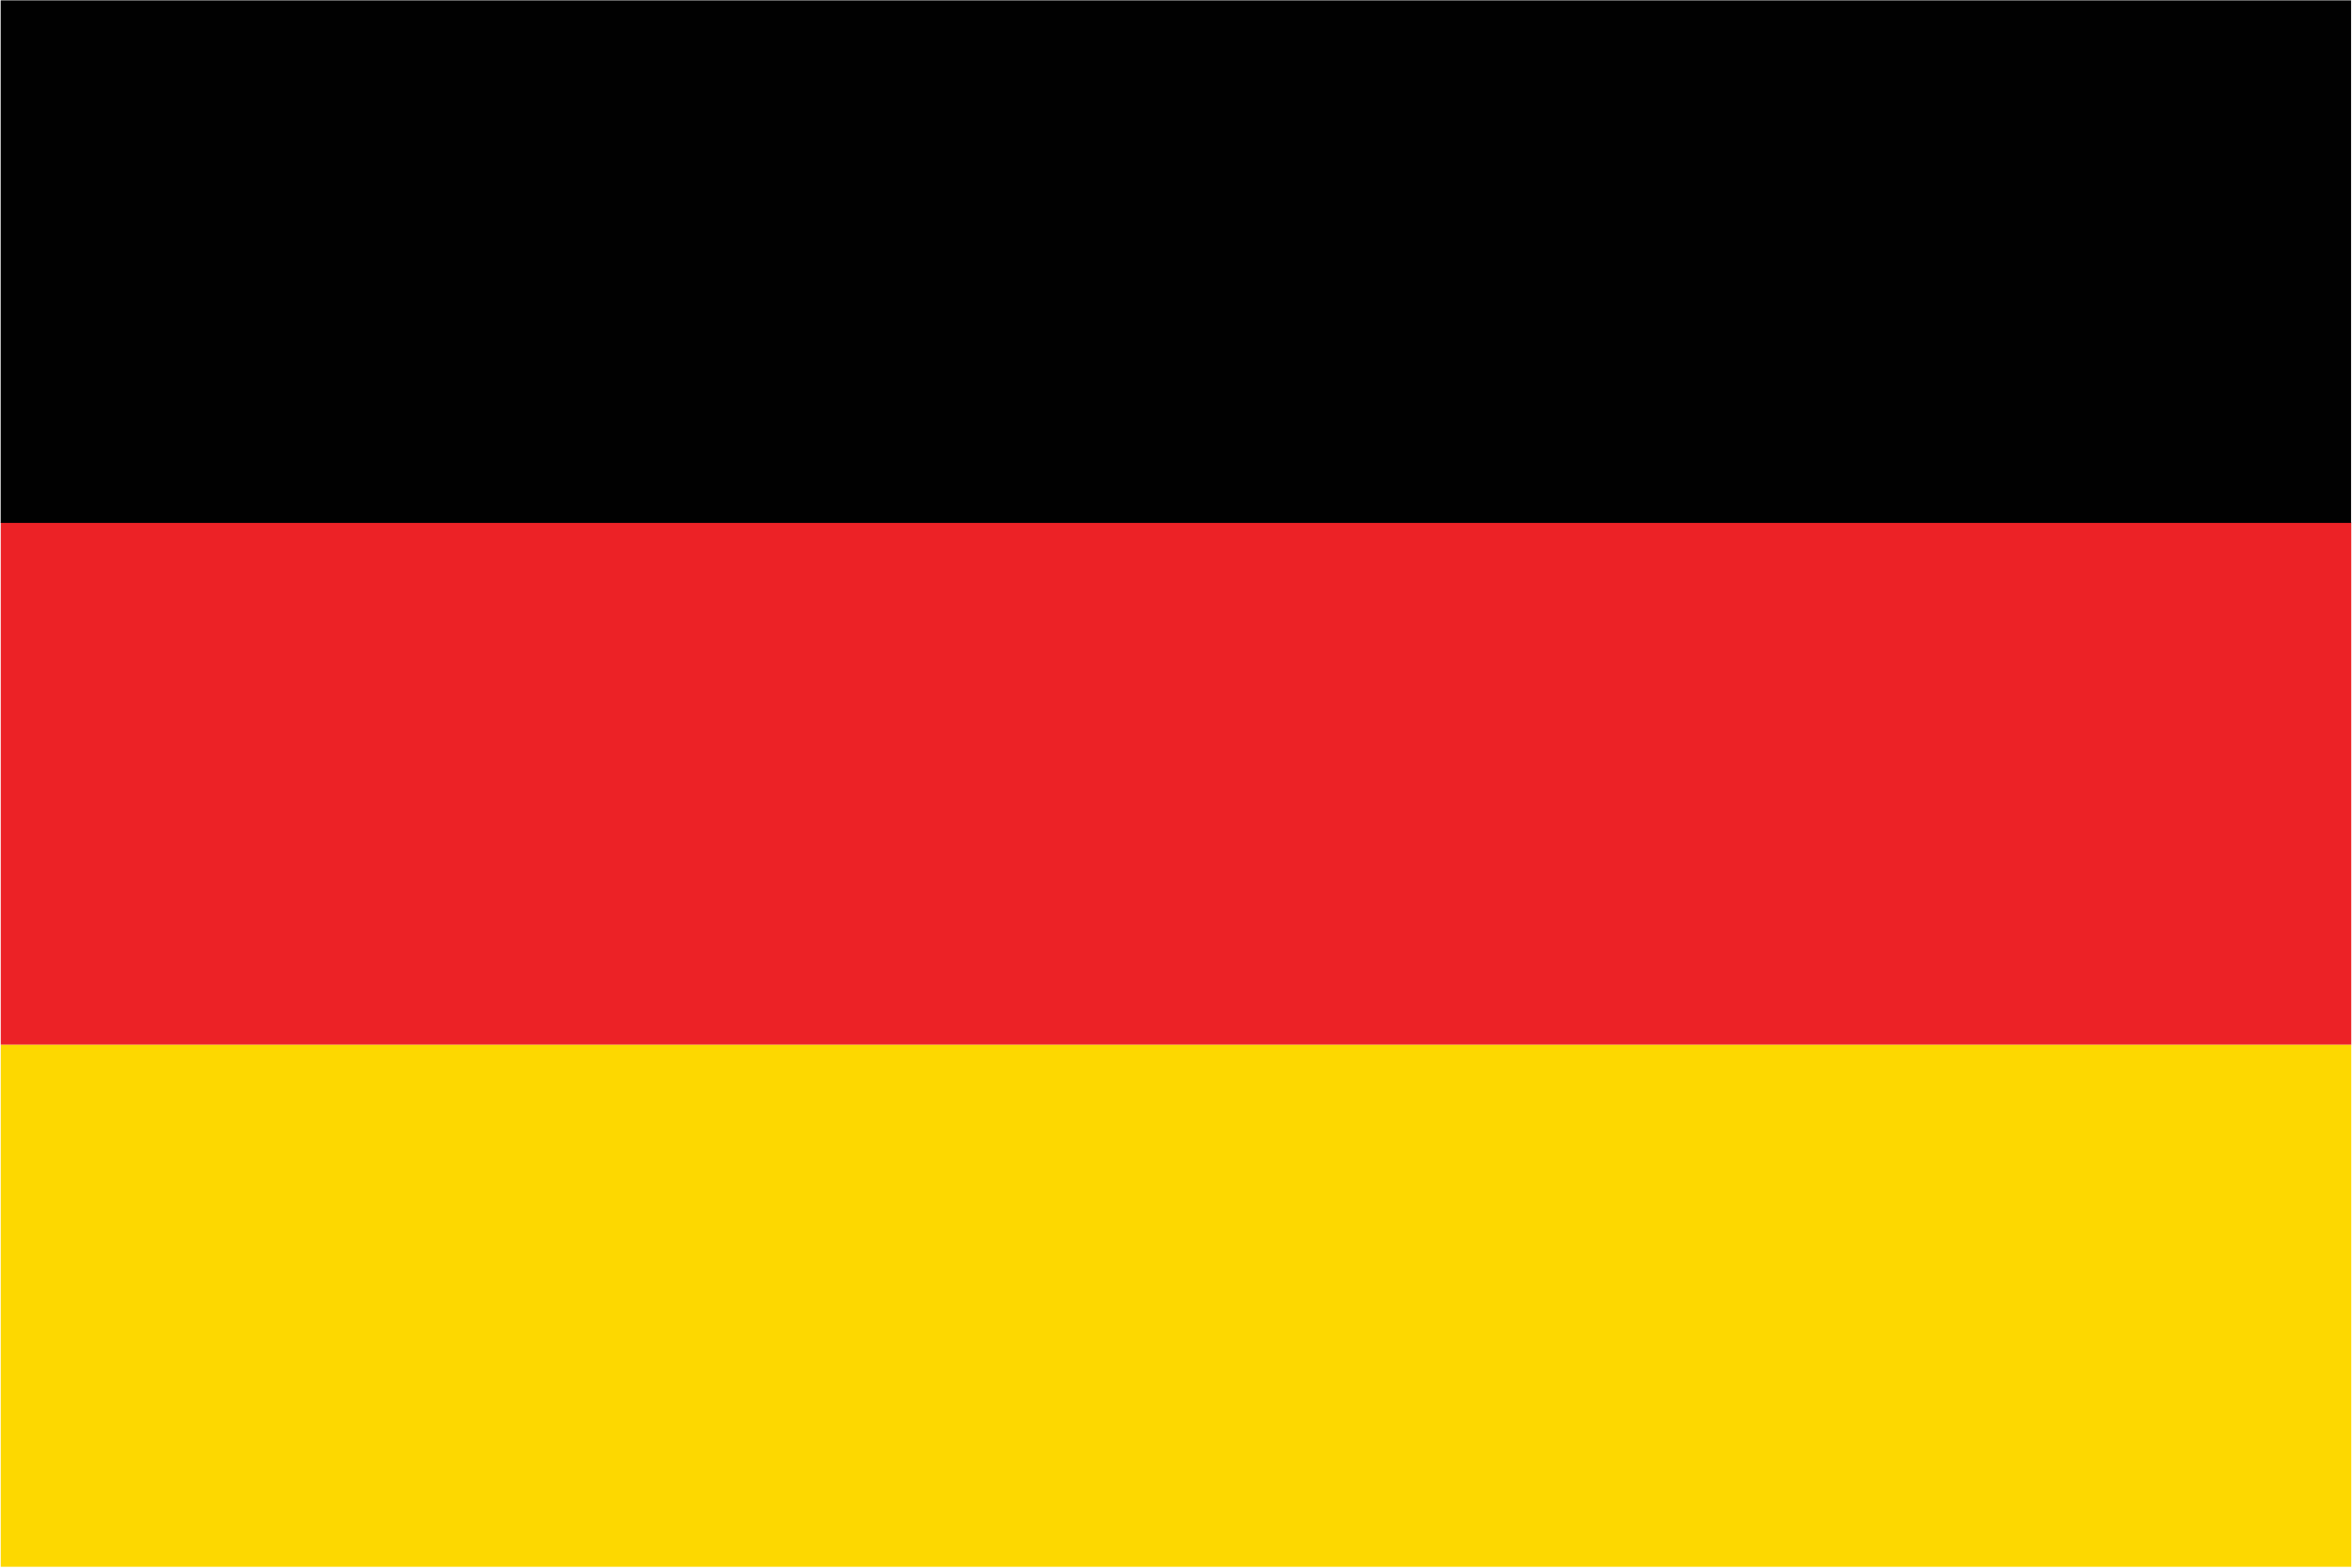
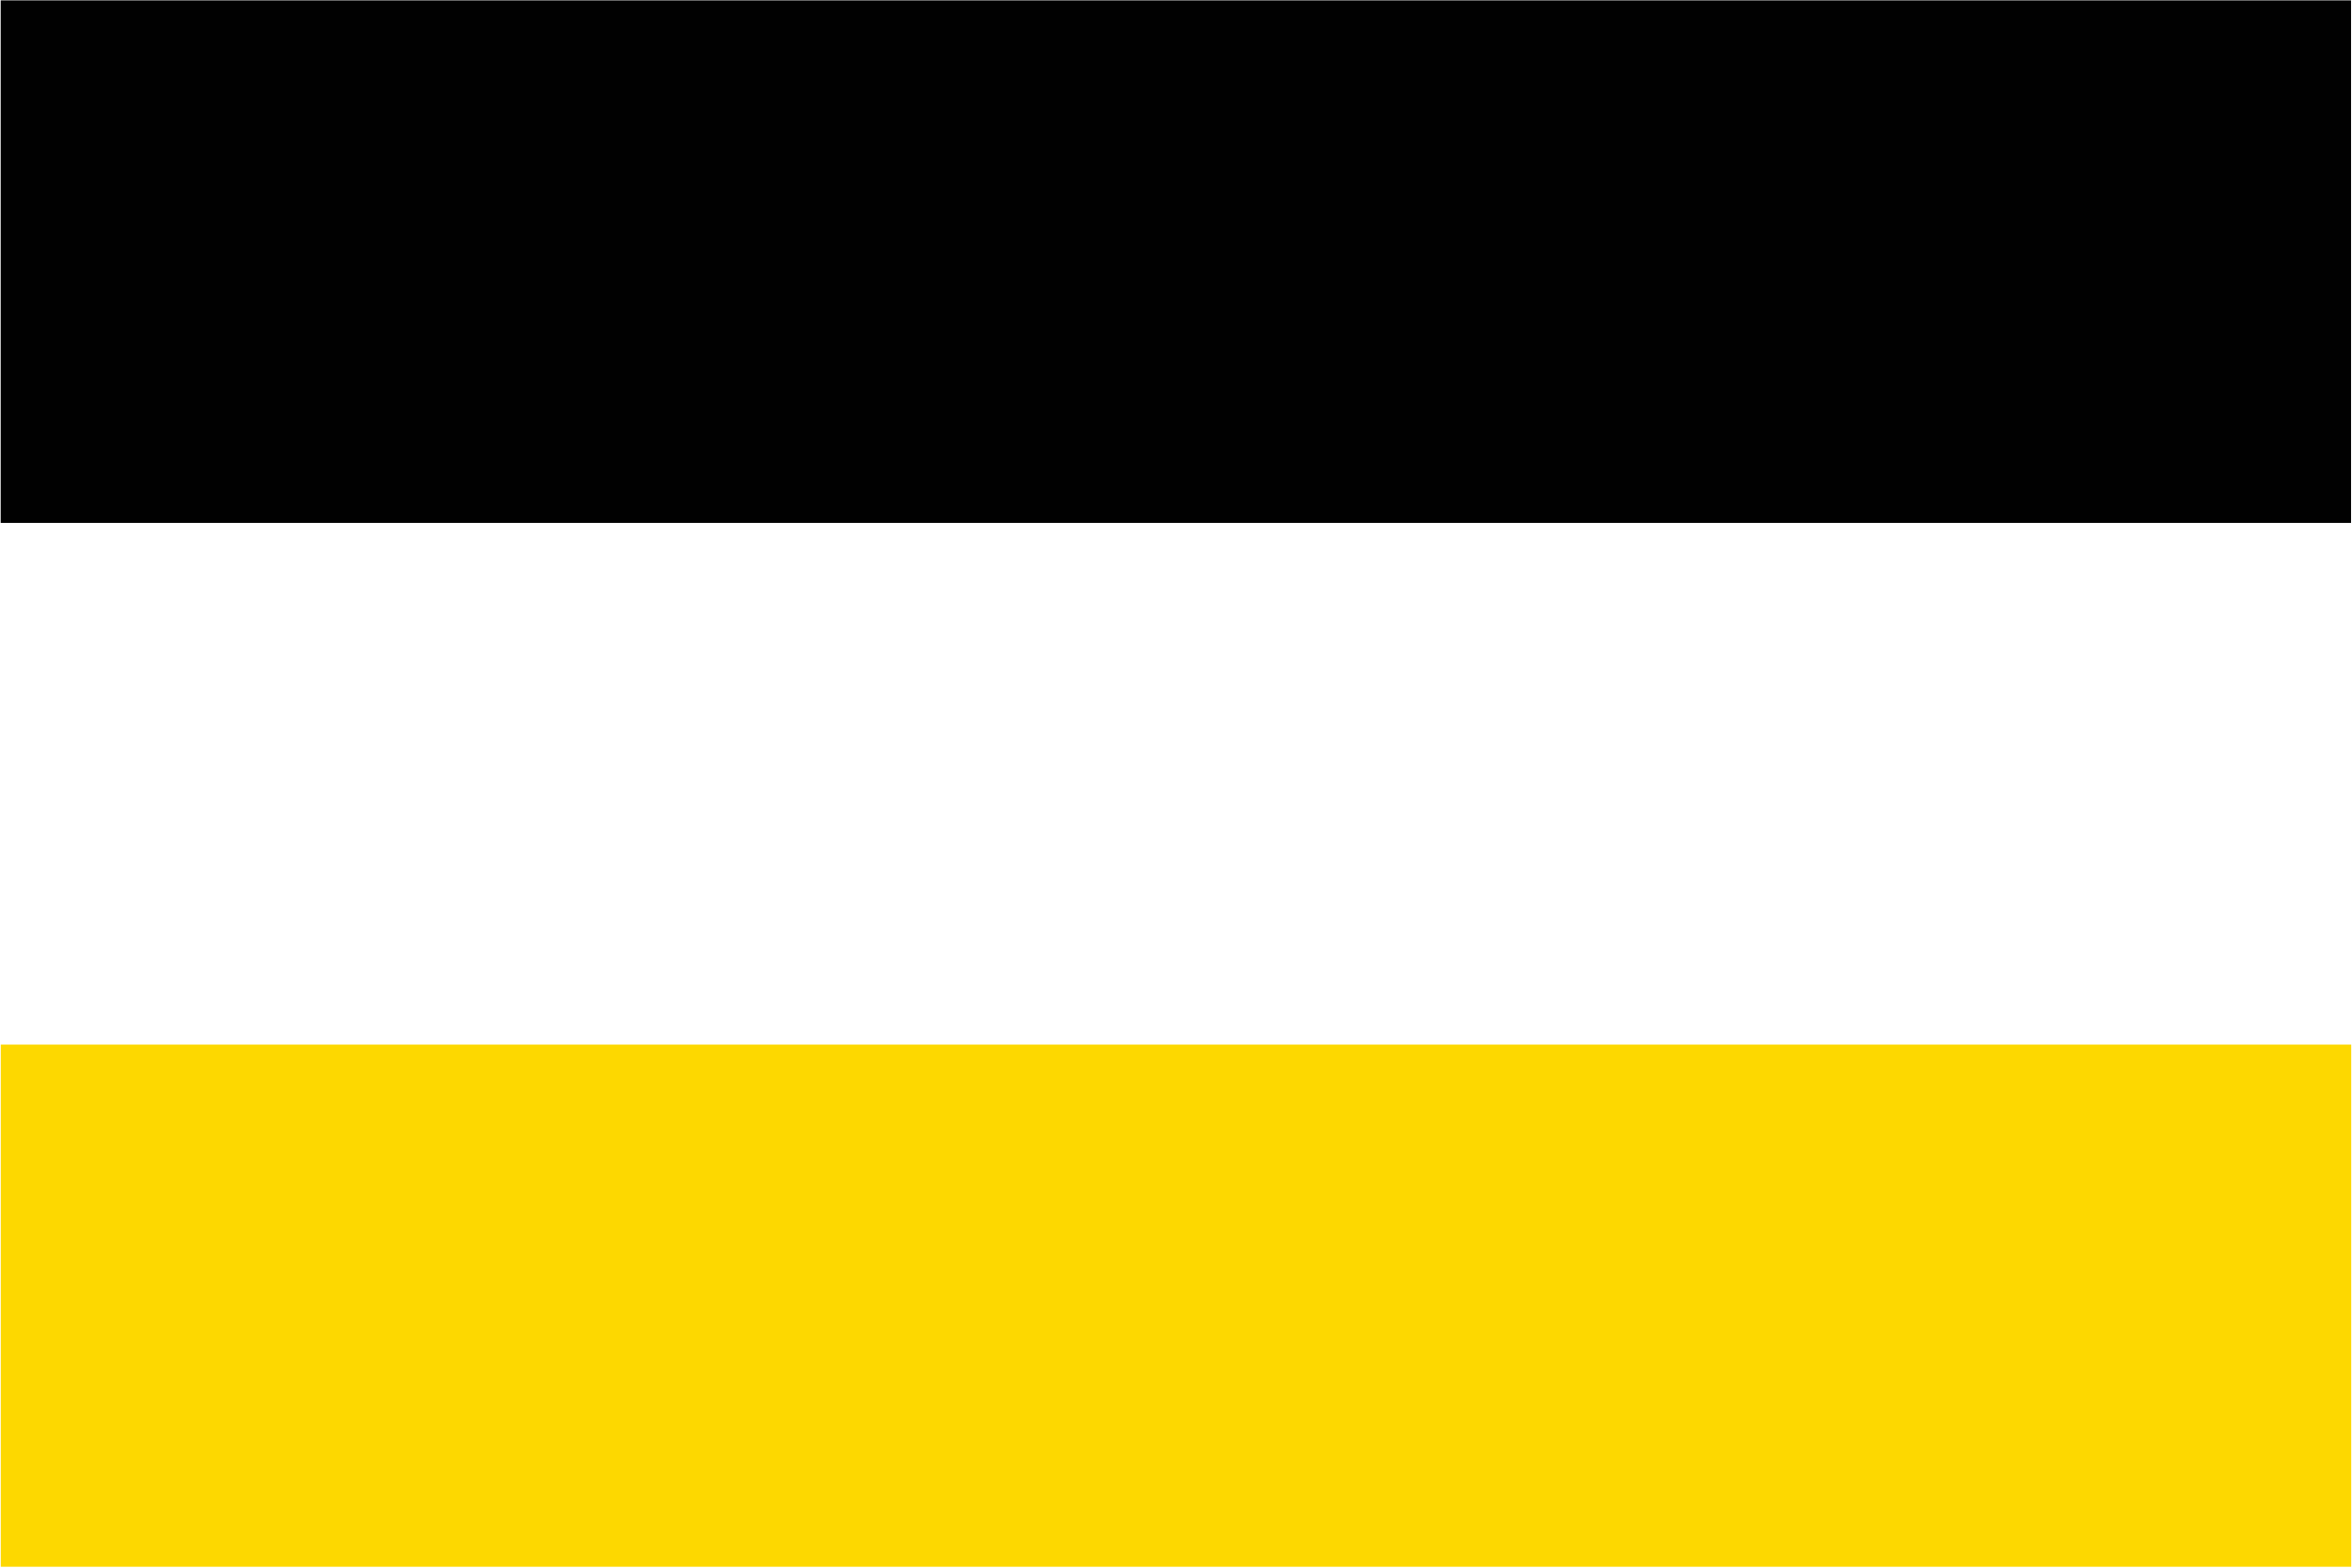
<svg xmlns="http://www.w3.org/2000/svg" version="1.1" x="0px" y="0px" width="27px" height="18px" viewBox="-0.008 -0.004 27 18" enable-background="new -0.008 -0.004 27 18" xml:space="preserve">
  <defs>
</defs>
  <path id="Pfad_18_1_" fill="#FDD800" d="M0.001,17.985h26.982V11.99H0.001V17.985z" />
-   <path id="Pfad_19_1_" fill="#EC2226" d="M0.001,11.99h26.982v-6H0.001V11.99z" />
  <path id="Pfad_20_1_" fill="#010101" d="M26.981,0H0v6h26.981V0z" />
</svg>